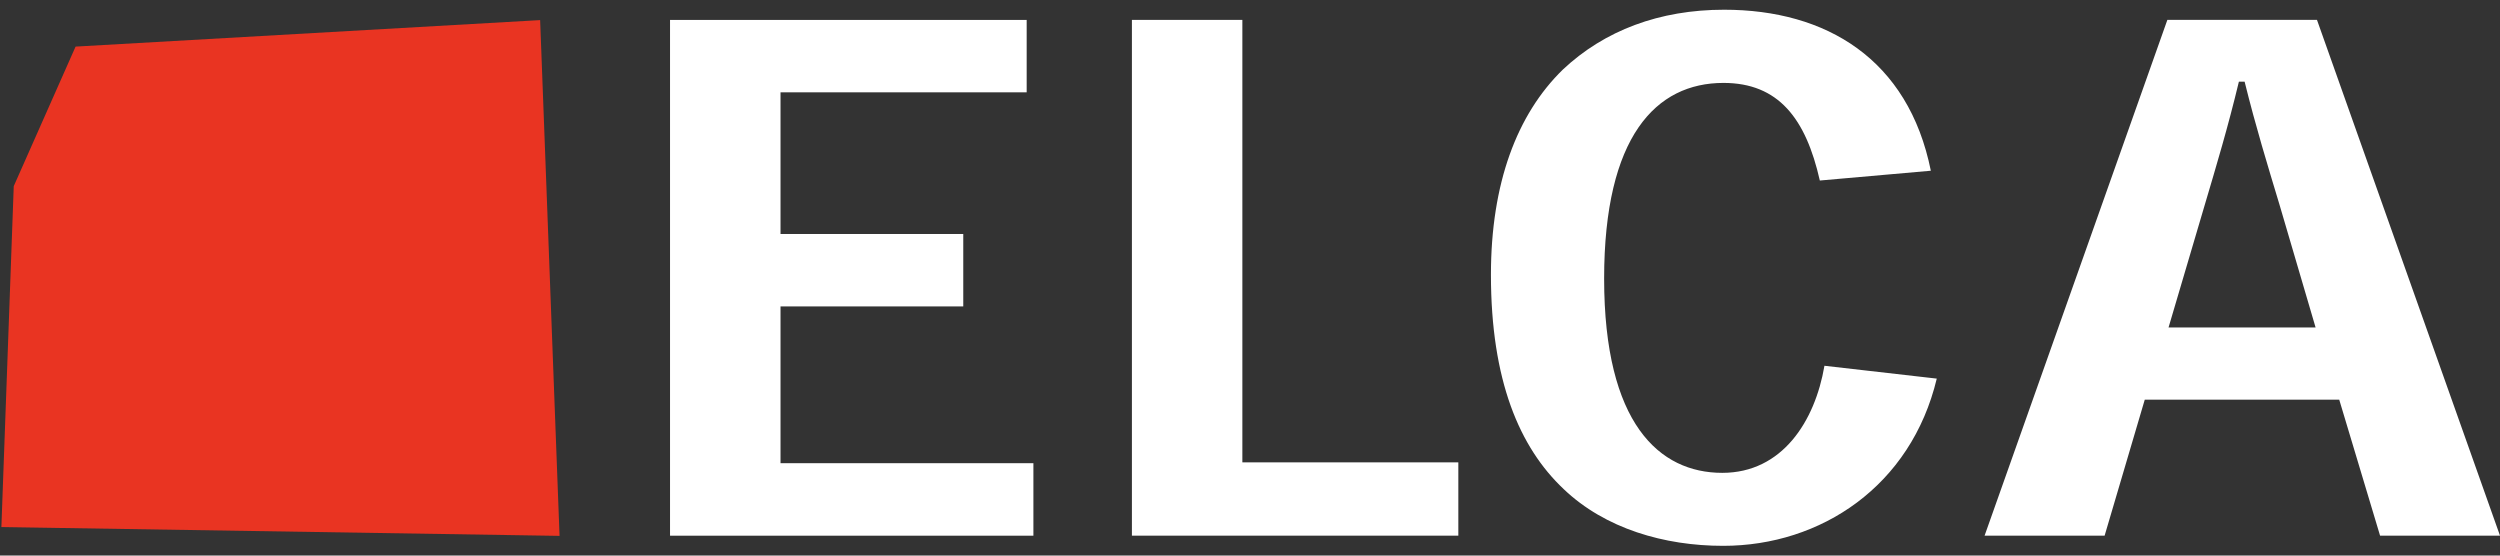
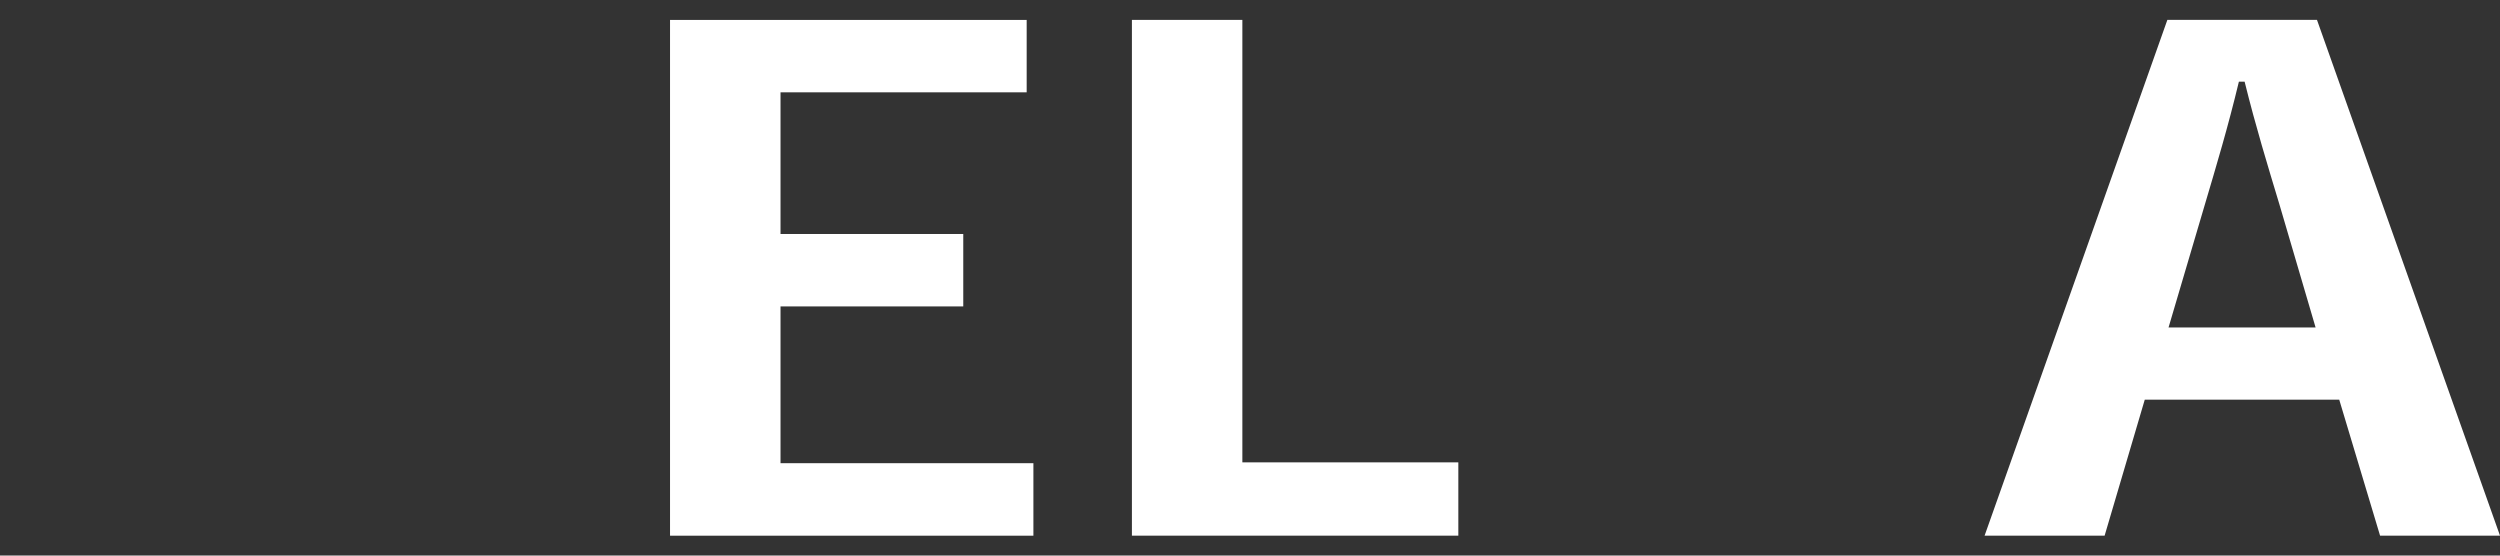
<svg xmlns="http://www.w3.org/2000/svg" width="72" height="16" viewBox="0 0 72 16" fill="none">
  <rect x="0" y="0" width="72" height="16" fill="#333333" stroke="none" />
-   <path d="M2.177 1.342L15.556 0.579L16.115 15.433L0.04 15.179L0.396 5.361L2.177 1.342Z" fill="#E93422" />
  <path d="M27.742 6.739V8.825H22.479V13.34H29.762V15.428H19.297V0.574H29.568V2.659H22.479V6.739H27.742Z" fill="white" />
  <path d="M42 15.427H32.599V0.573H35.78V13.316H42V15.427Z" fill="white" />
-   <path d="M55.779 10.904C55.039 13.997 52.443 15.72 49.626 15.72C47.936 15.72 46.228 15.226 45.035 14.087C43.758 12.884 42.939 10.953 42.939 7.913C42.939 5.282 43.686 3.295 45.009 2.005C46.209 0.876 47.794 0.28 49.654 0.28C52.598 0.28 54.961 1.704 55.608 4.917L52.411 5.199C52.008 3.415 51.221 2.388 49.635 2.388C47.695 2.388 46.199 3.926 46.199 8.024C46.199 12.2 47.788 13.618 49.602 13.618C51.328 13.618 52.272 12.132 52.544 10.534L55.779 10.904Z" fill="white" />
  <path d="M61.769 11.511L60.613 15.427H57.156L62.42 0.573H66.729L72 15.427H68.546L67.37 11.511H61.769ZM65.648 5.89C65.306 4.756 64.97 3.665 64.645 2.352H64.48C64.167 3.659 63.824 4.797 63.5 5.891L62.454 9.431H66.689L65.648 5.89Z" fill="white" />
</svg>